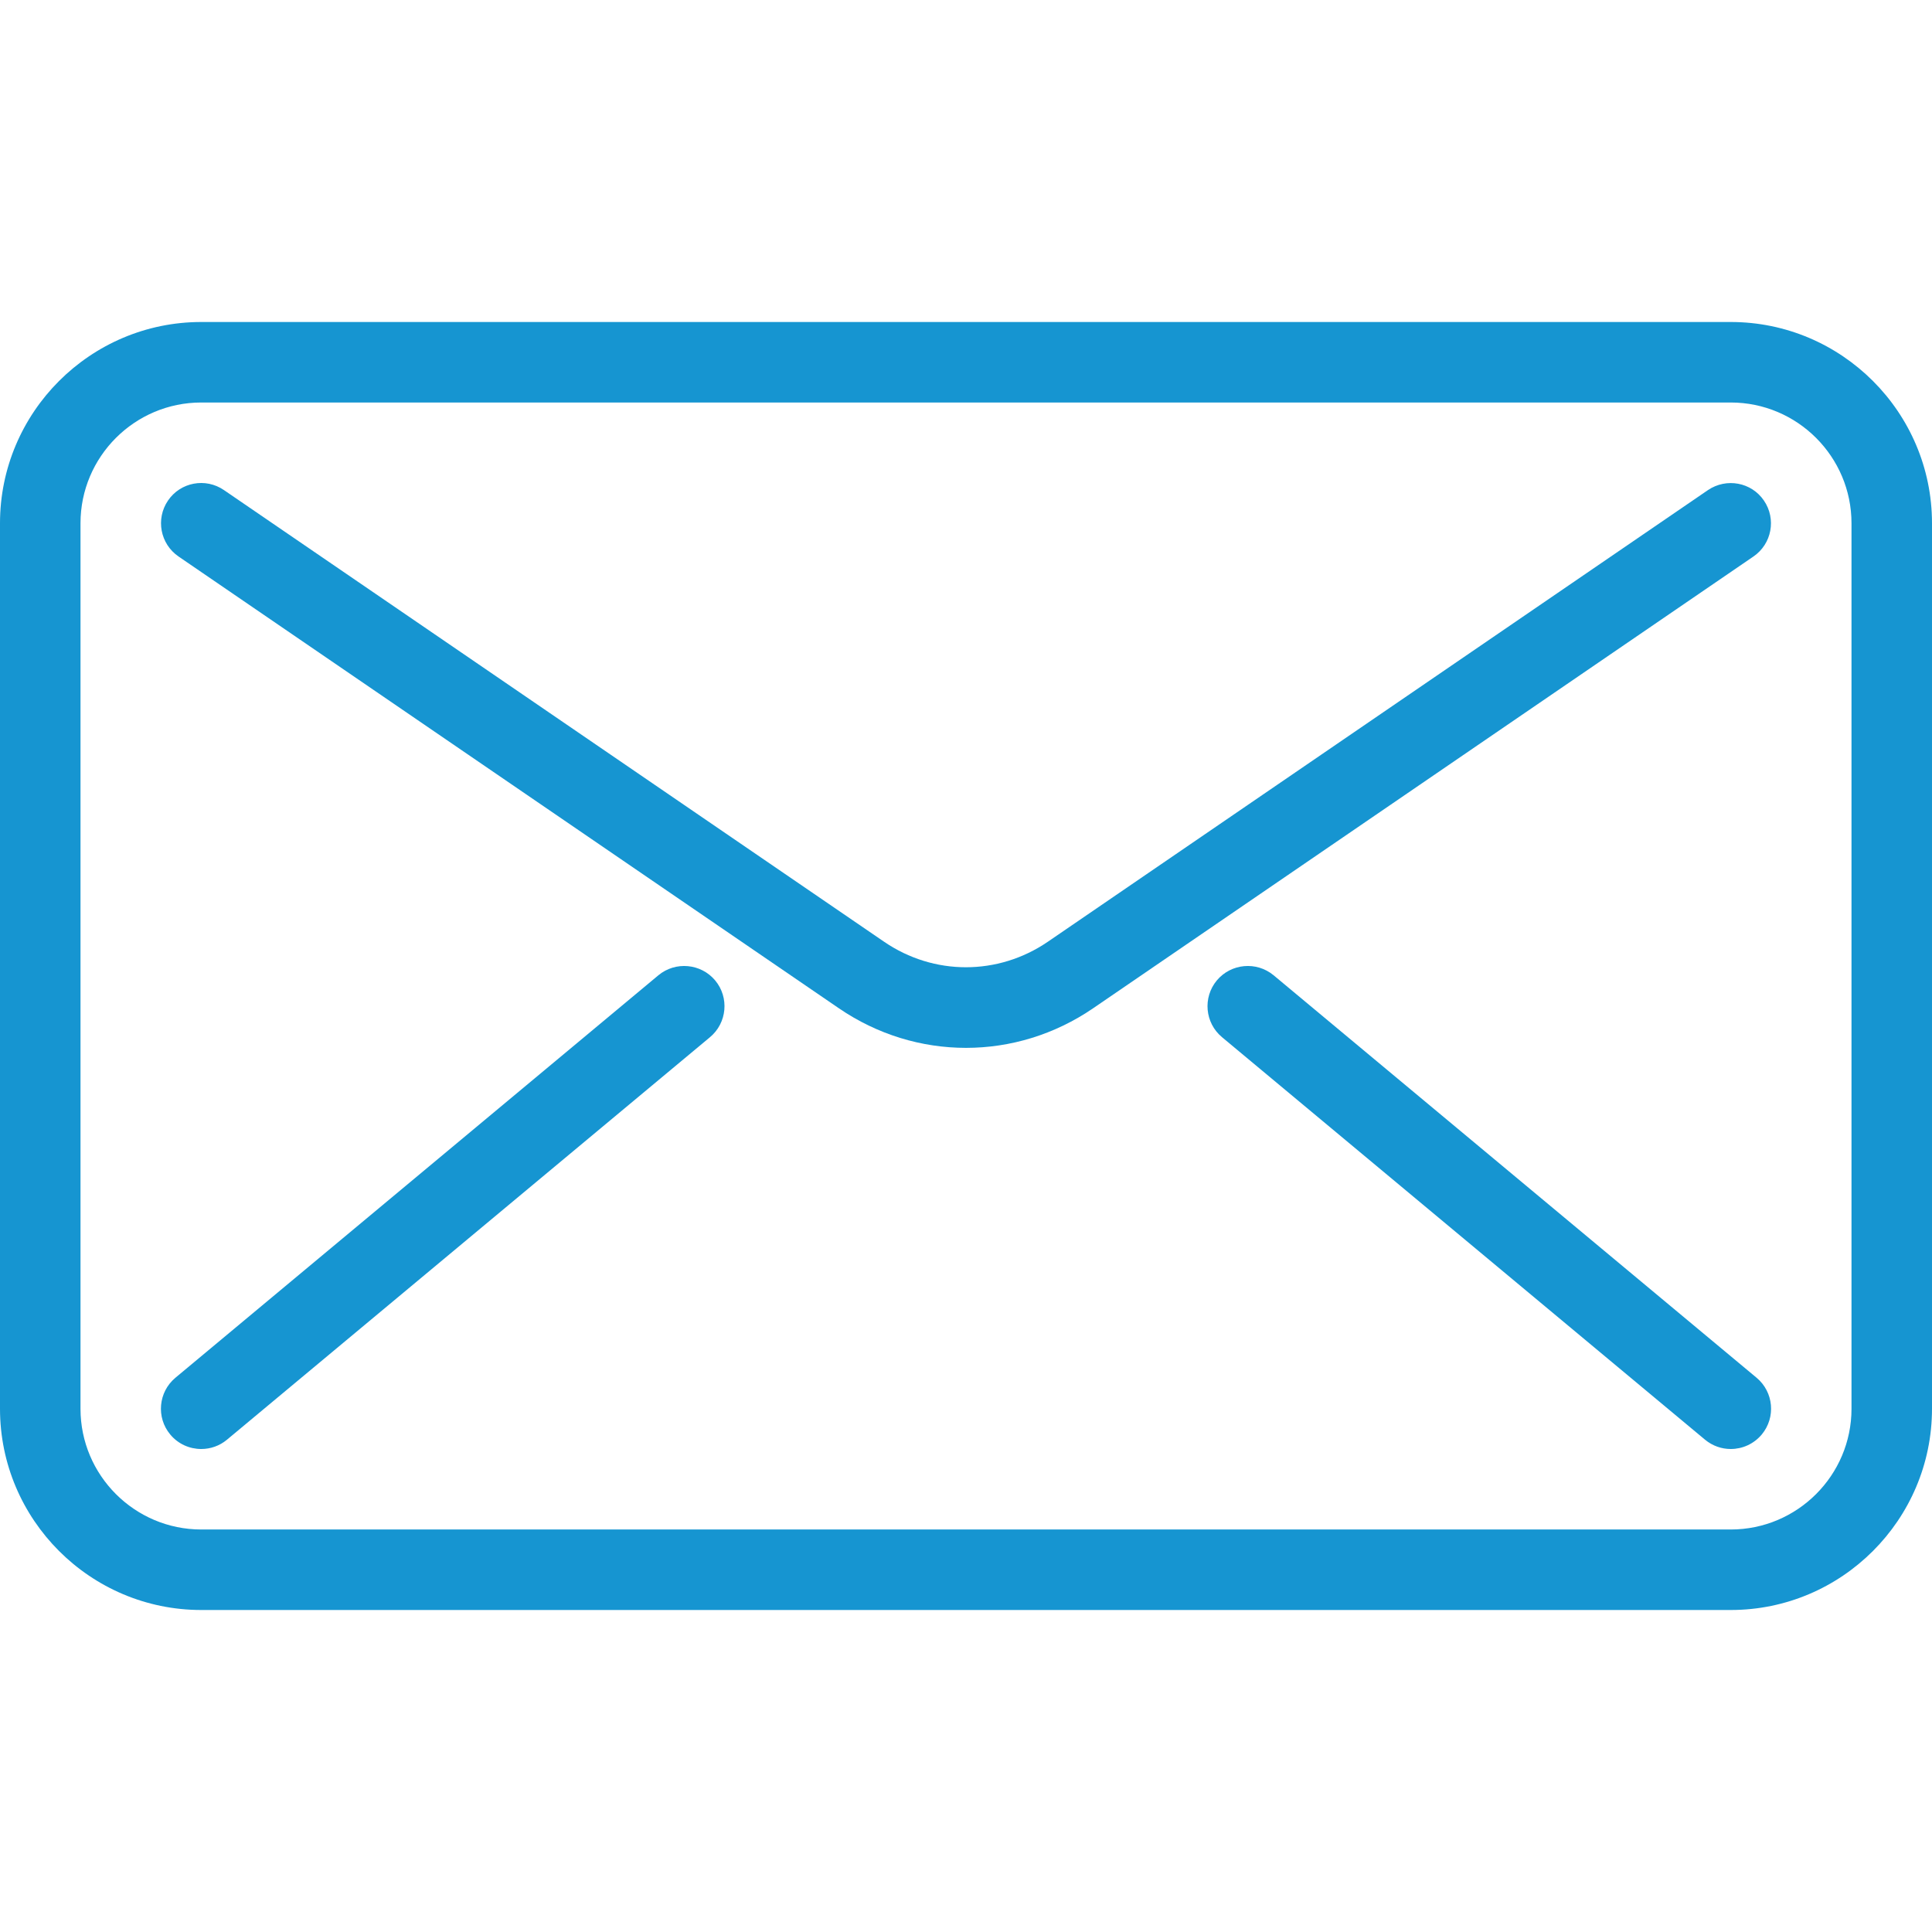
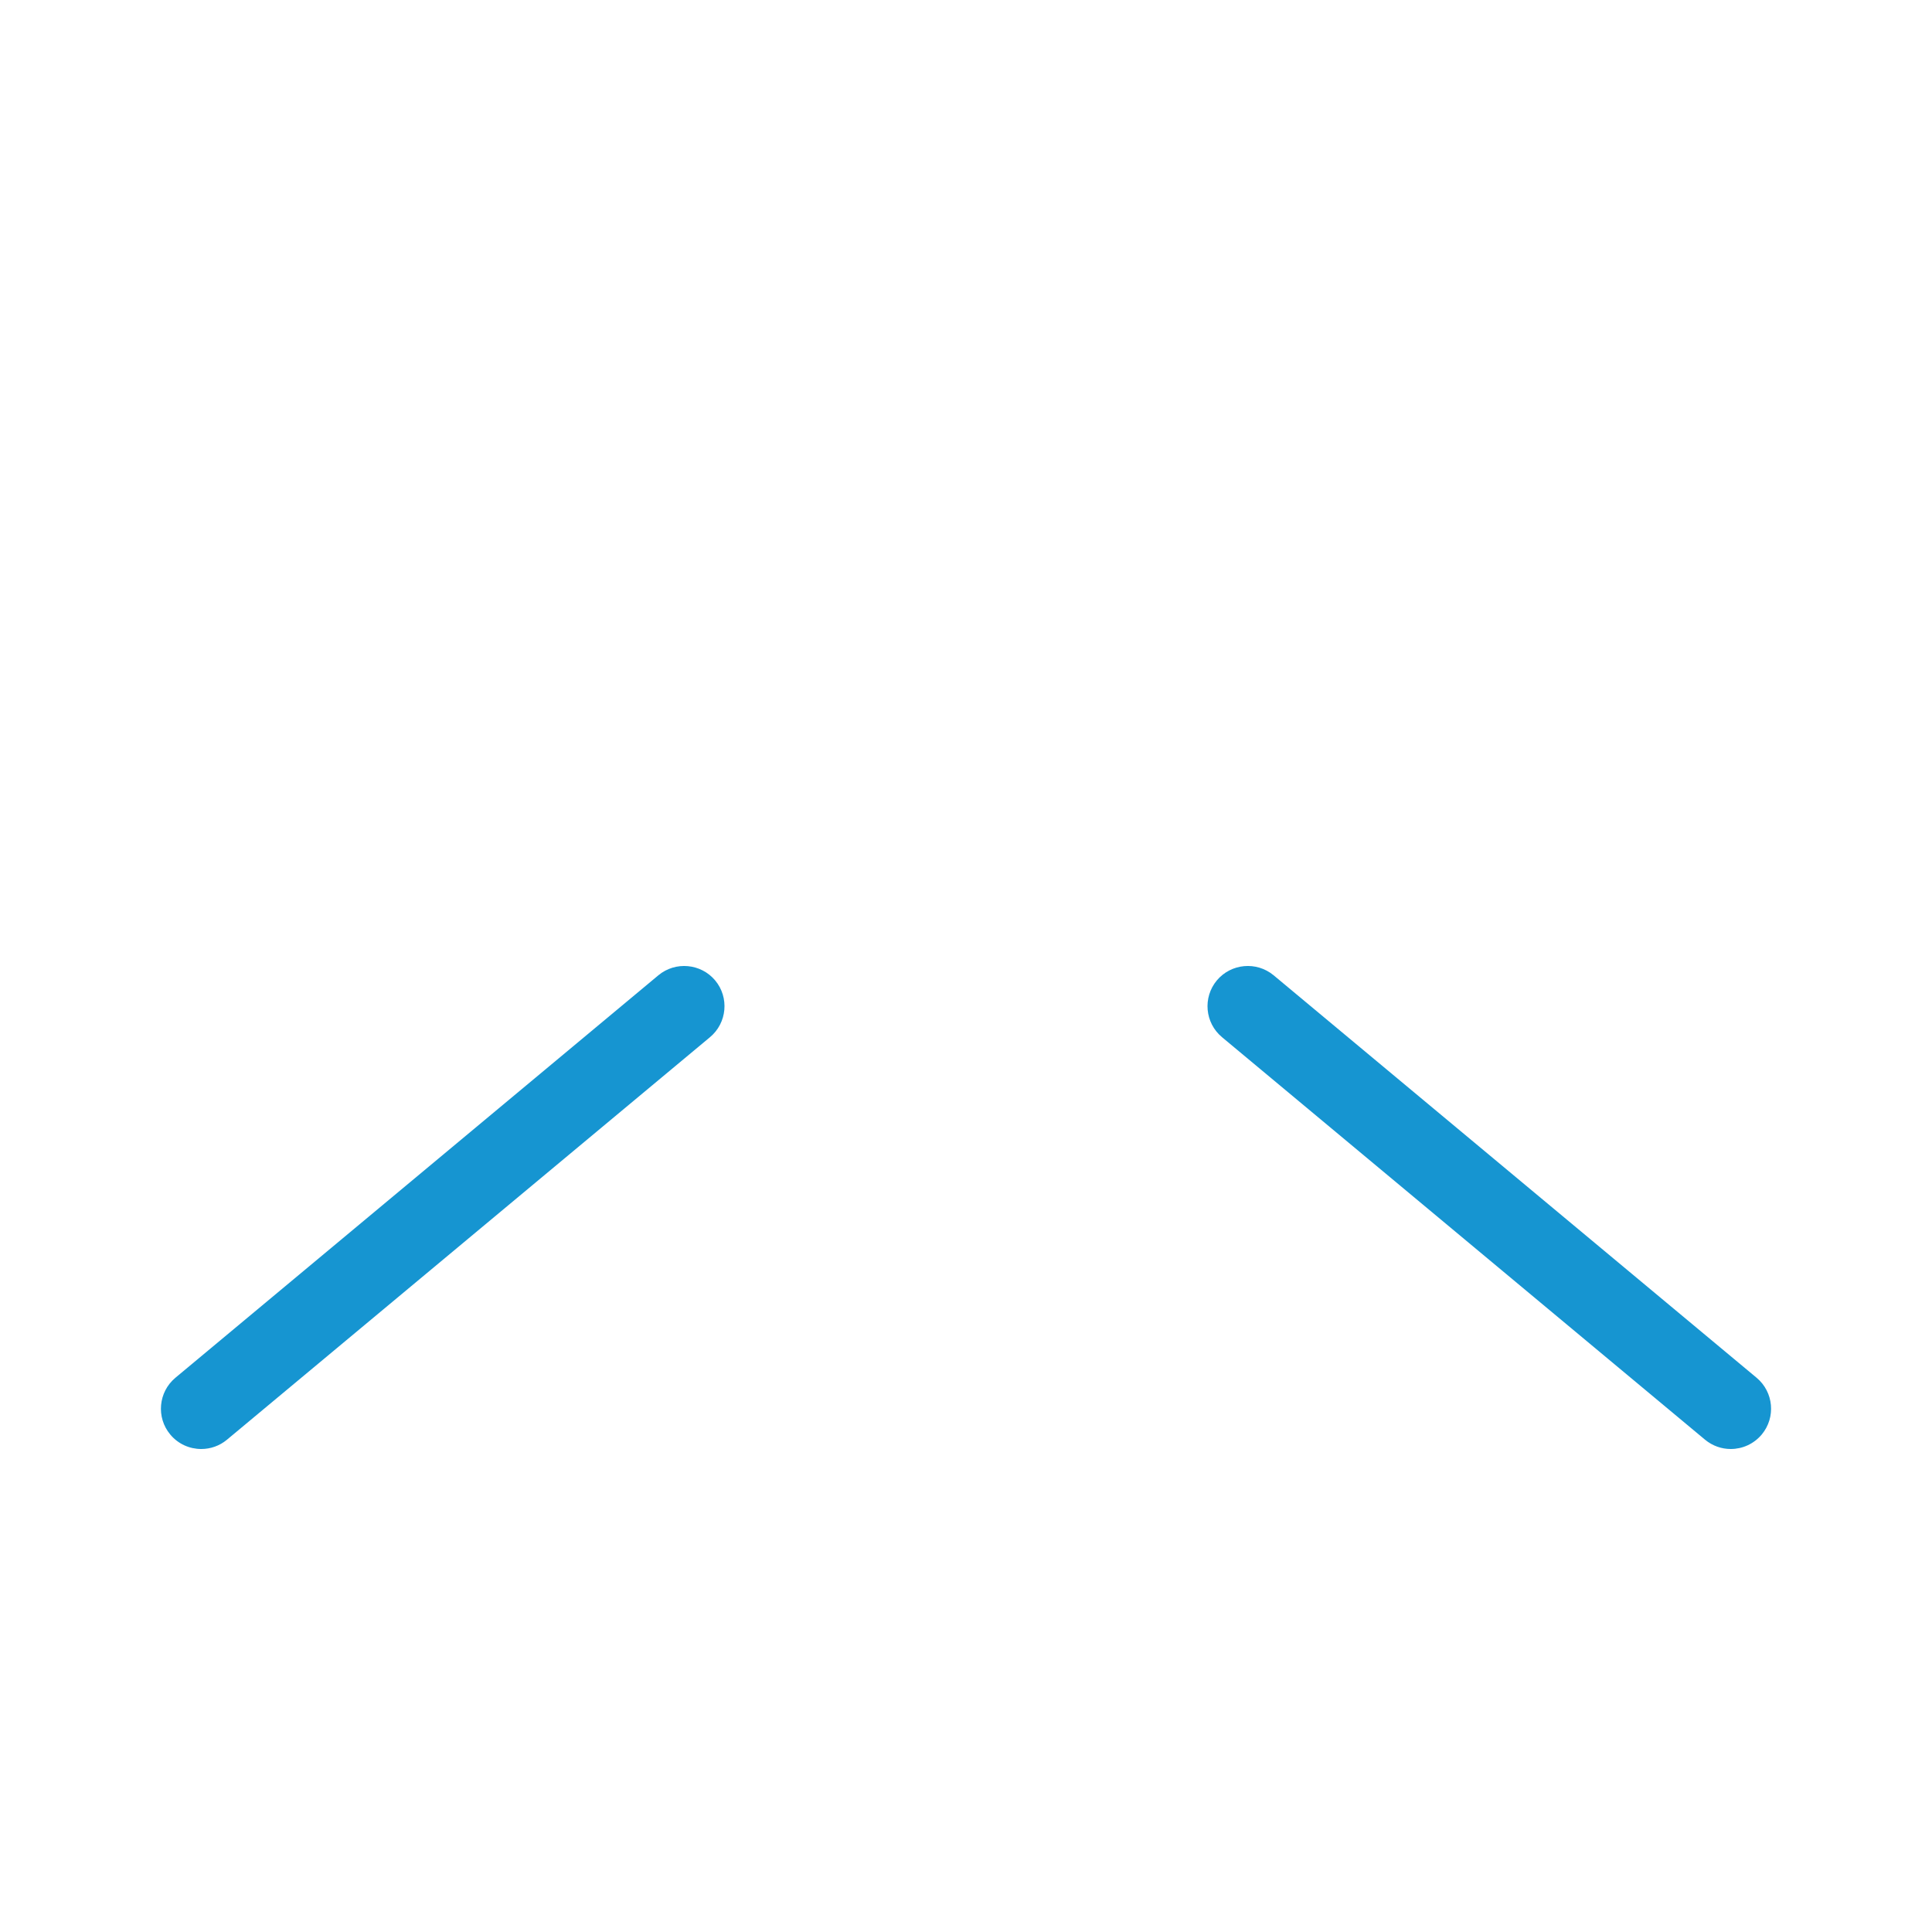
<svg xmlns="http://www.w3.org/2000/svg" width="512" height="512" viewBox="0 0 512 512" fill="none">
-   <path d="M458.667 85.333H53.333C23.936 85.333 0 109.269 0 138.667V373.334C0 402.731 23.936 426.667 53.333 426.667H458.666C488.063 426.667 511.999 402.731 511.999 373.334V138.667C512 109.269 488.064 85.333 458.667 85.333ZM490.667 373.333C490.667 390.976 476.31 405.333 458.667 405.333H53.333C35.69 405.333 21.333 390.976 21.333 373.333V138.667C21.333 121.024 35.69 106.667 53.333 106.667H458.666C476.309 106.667 490.666 121.024 490.666 138.667V373.333H490.667Z" fill="#1695D1" />
-   <path d="M467.456 132.651C464.149 127.787 457.515 126.571 452.629 129.878L277.675 249.579C264.491 258.582 247.467 258.582 234.304 249.579L59.349 129.877C54.464 126.528 47.829 127.786 44.522 132.65C41.215 137.514 42.453 144.149 47.317 147.477L222.272 267.178C232.512 274.197 244.267 277.695 256 277.695C267.733 277.695 279.488 274.196 289.728 267.178L464.683 147.477C469.547 144.149 470.784 137.515 467.456 132.651Z" fill="#1695D1" />
-   <path d="M189.525 259.819C185.749 255.318 179.008 254.699 174.485 258.454L46.485 365.121C41.962 368.897 41.344 375.638 45.12 380.161C47.232 382.7 50.261 384.001 53.333 384.001C55.744 384.001 58.176 383.19 60.16 381.526L188.16 274.859C192.683 271.083 193.301 264.341 189.525 259.819Z" fill="#1695D1" />
+   <path d="M189.525 259.819C185.749 255.318 179.008 254.699 174.485 258.454L46.485 365.121C41.962 368.897 41.344 375.638 45.12 380.161C47.232 382.7 50.261 384.001 53.333 384.001C55.744 384.001 58.176 383.19 60.16 381.526L188.16 274.859C192.683 271.083 193.301 264.341 189.525 259.819" fill="#1695D1" />
  <path d="M465.515 365.12L337.515 258.453C332.971 254.698 326.251 255.317 322.475 259.818C318.699 264.362 319.318 271.082 323.84 274.858L451.84 381.525C453.845 383.189 456.256 384 458.667 384C461.718 384 464.747 382.699 466.88 380.16C470.656 375.616 470.037 368.896 465.515 365.12Z" fill="#1695D1" />
</svg>